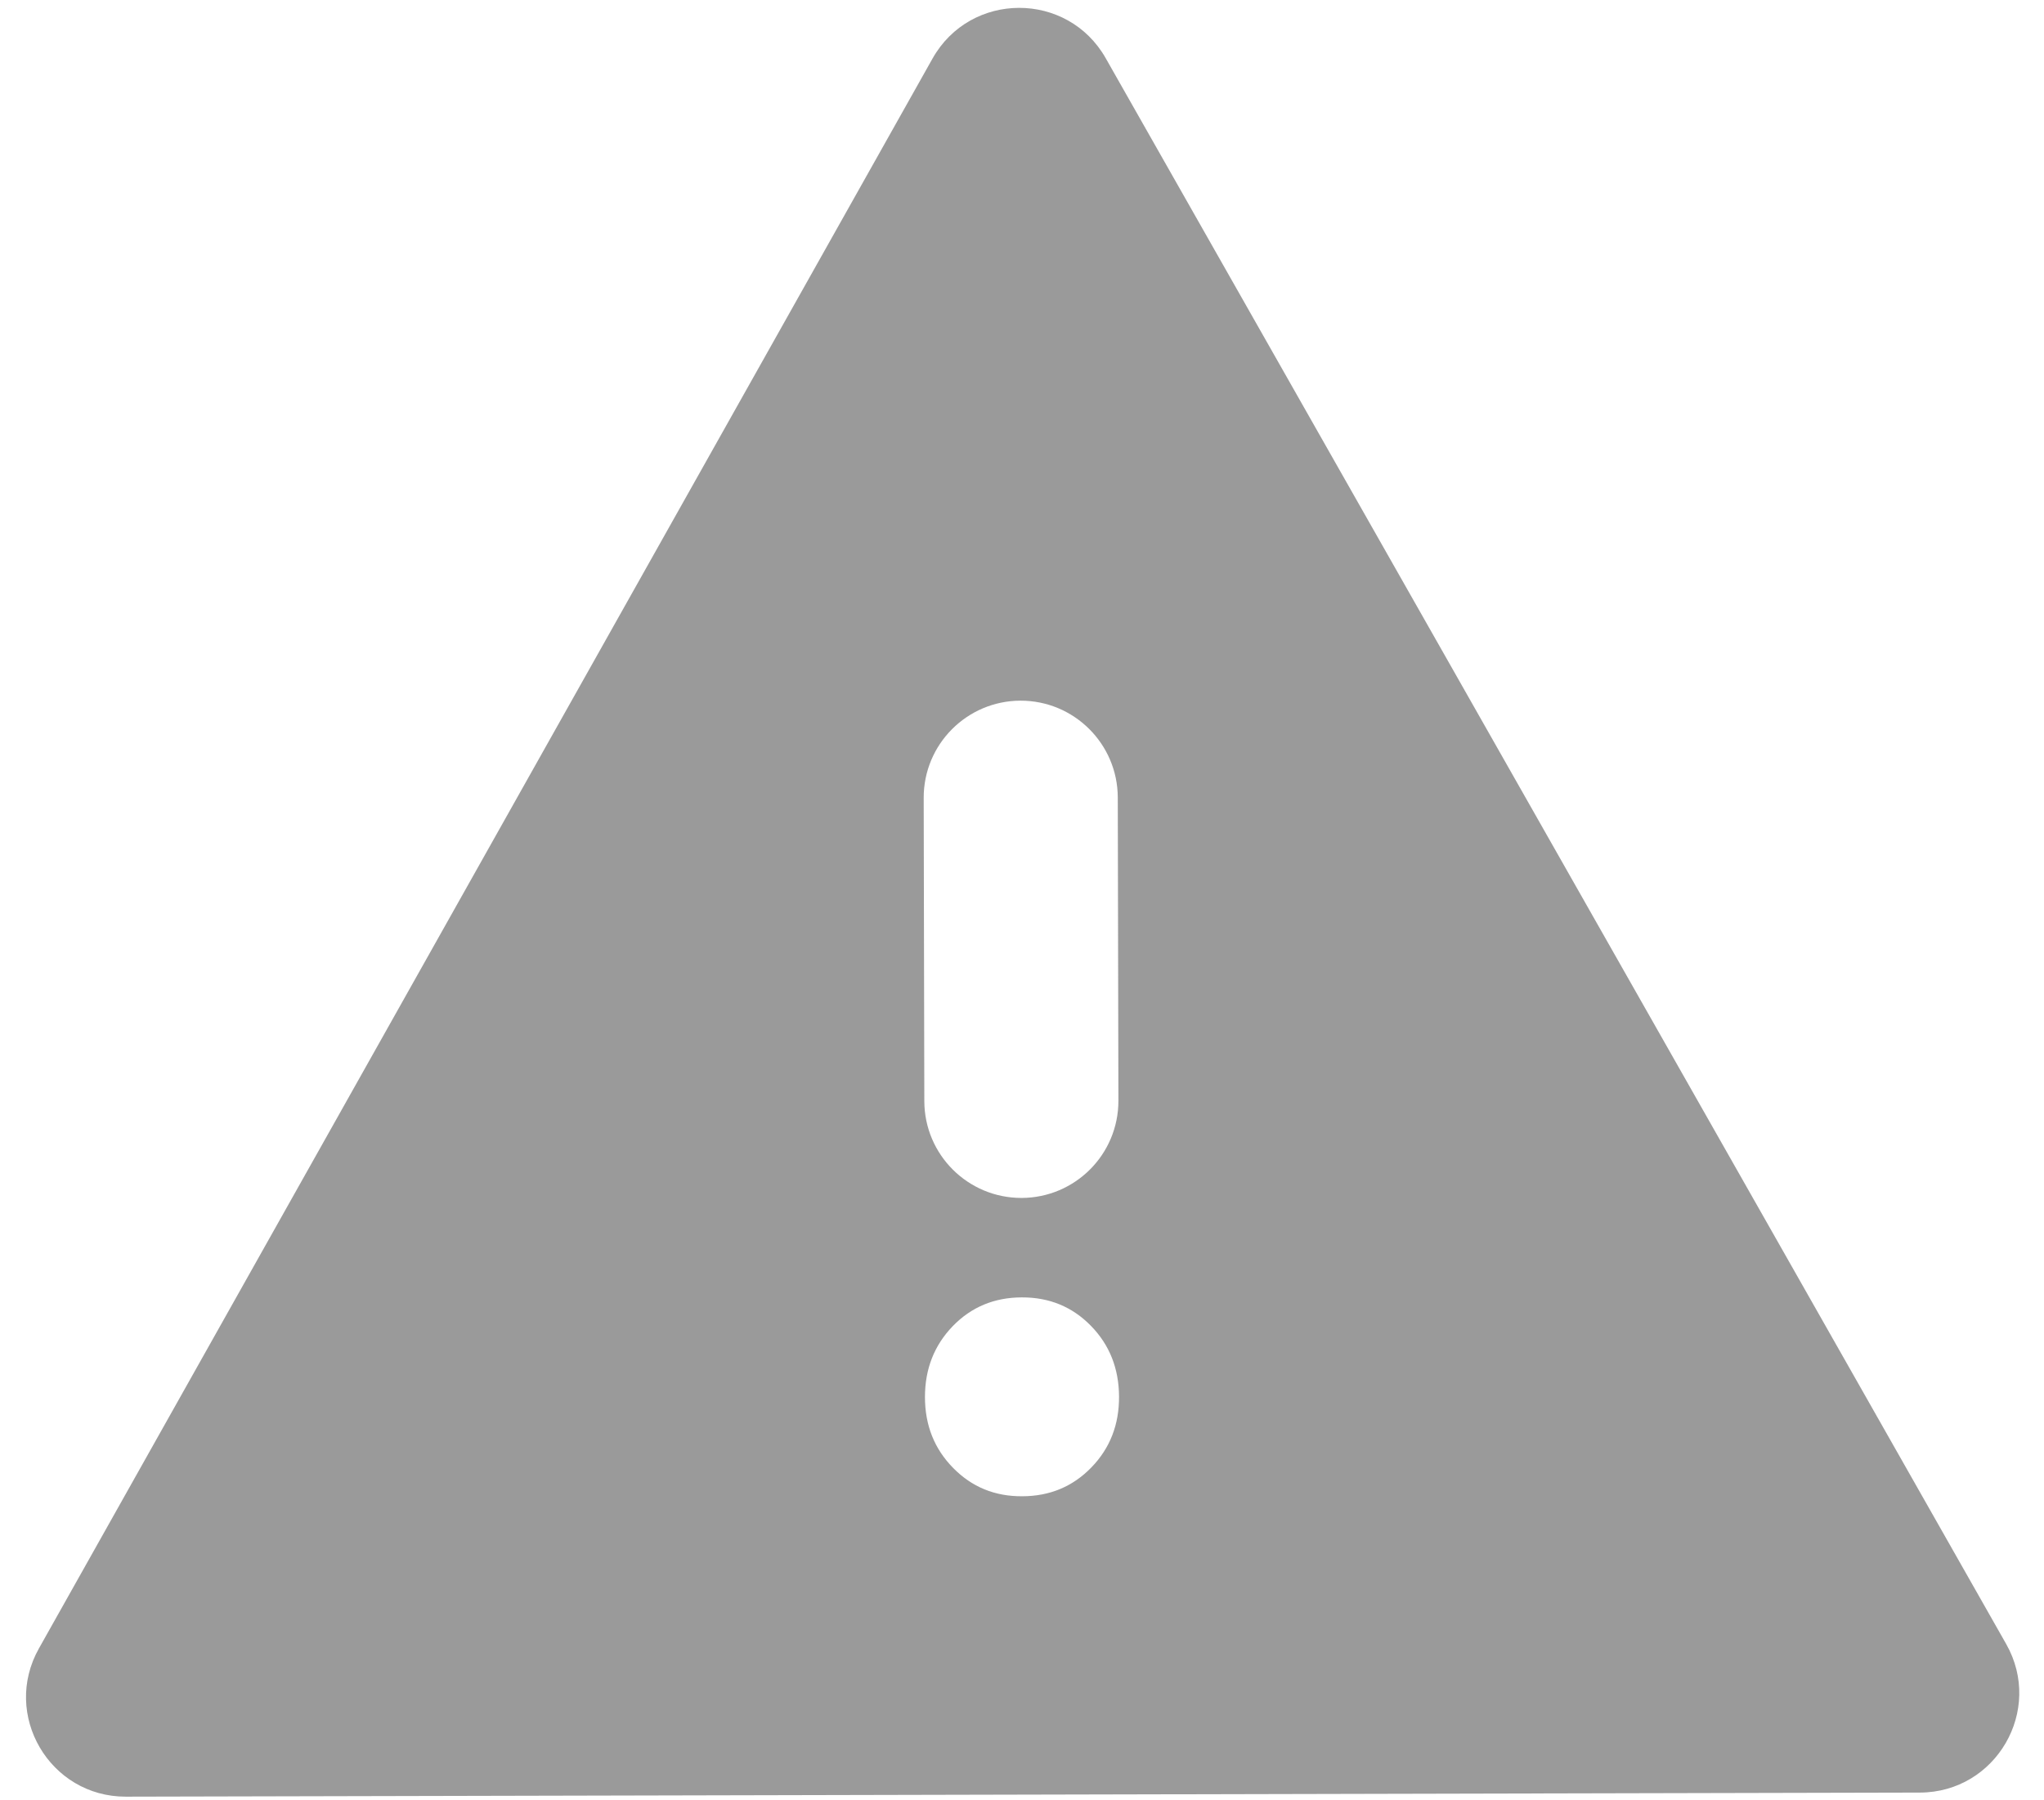
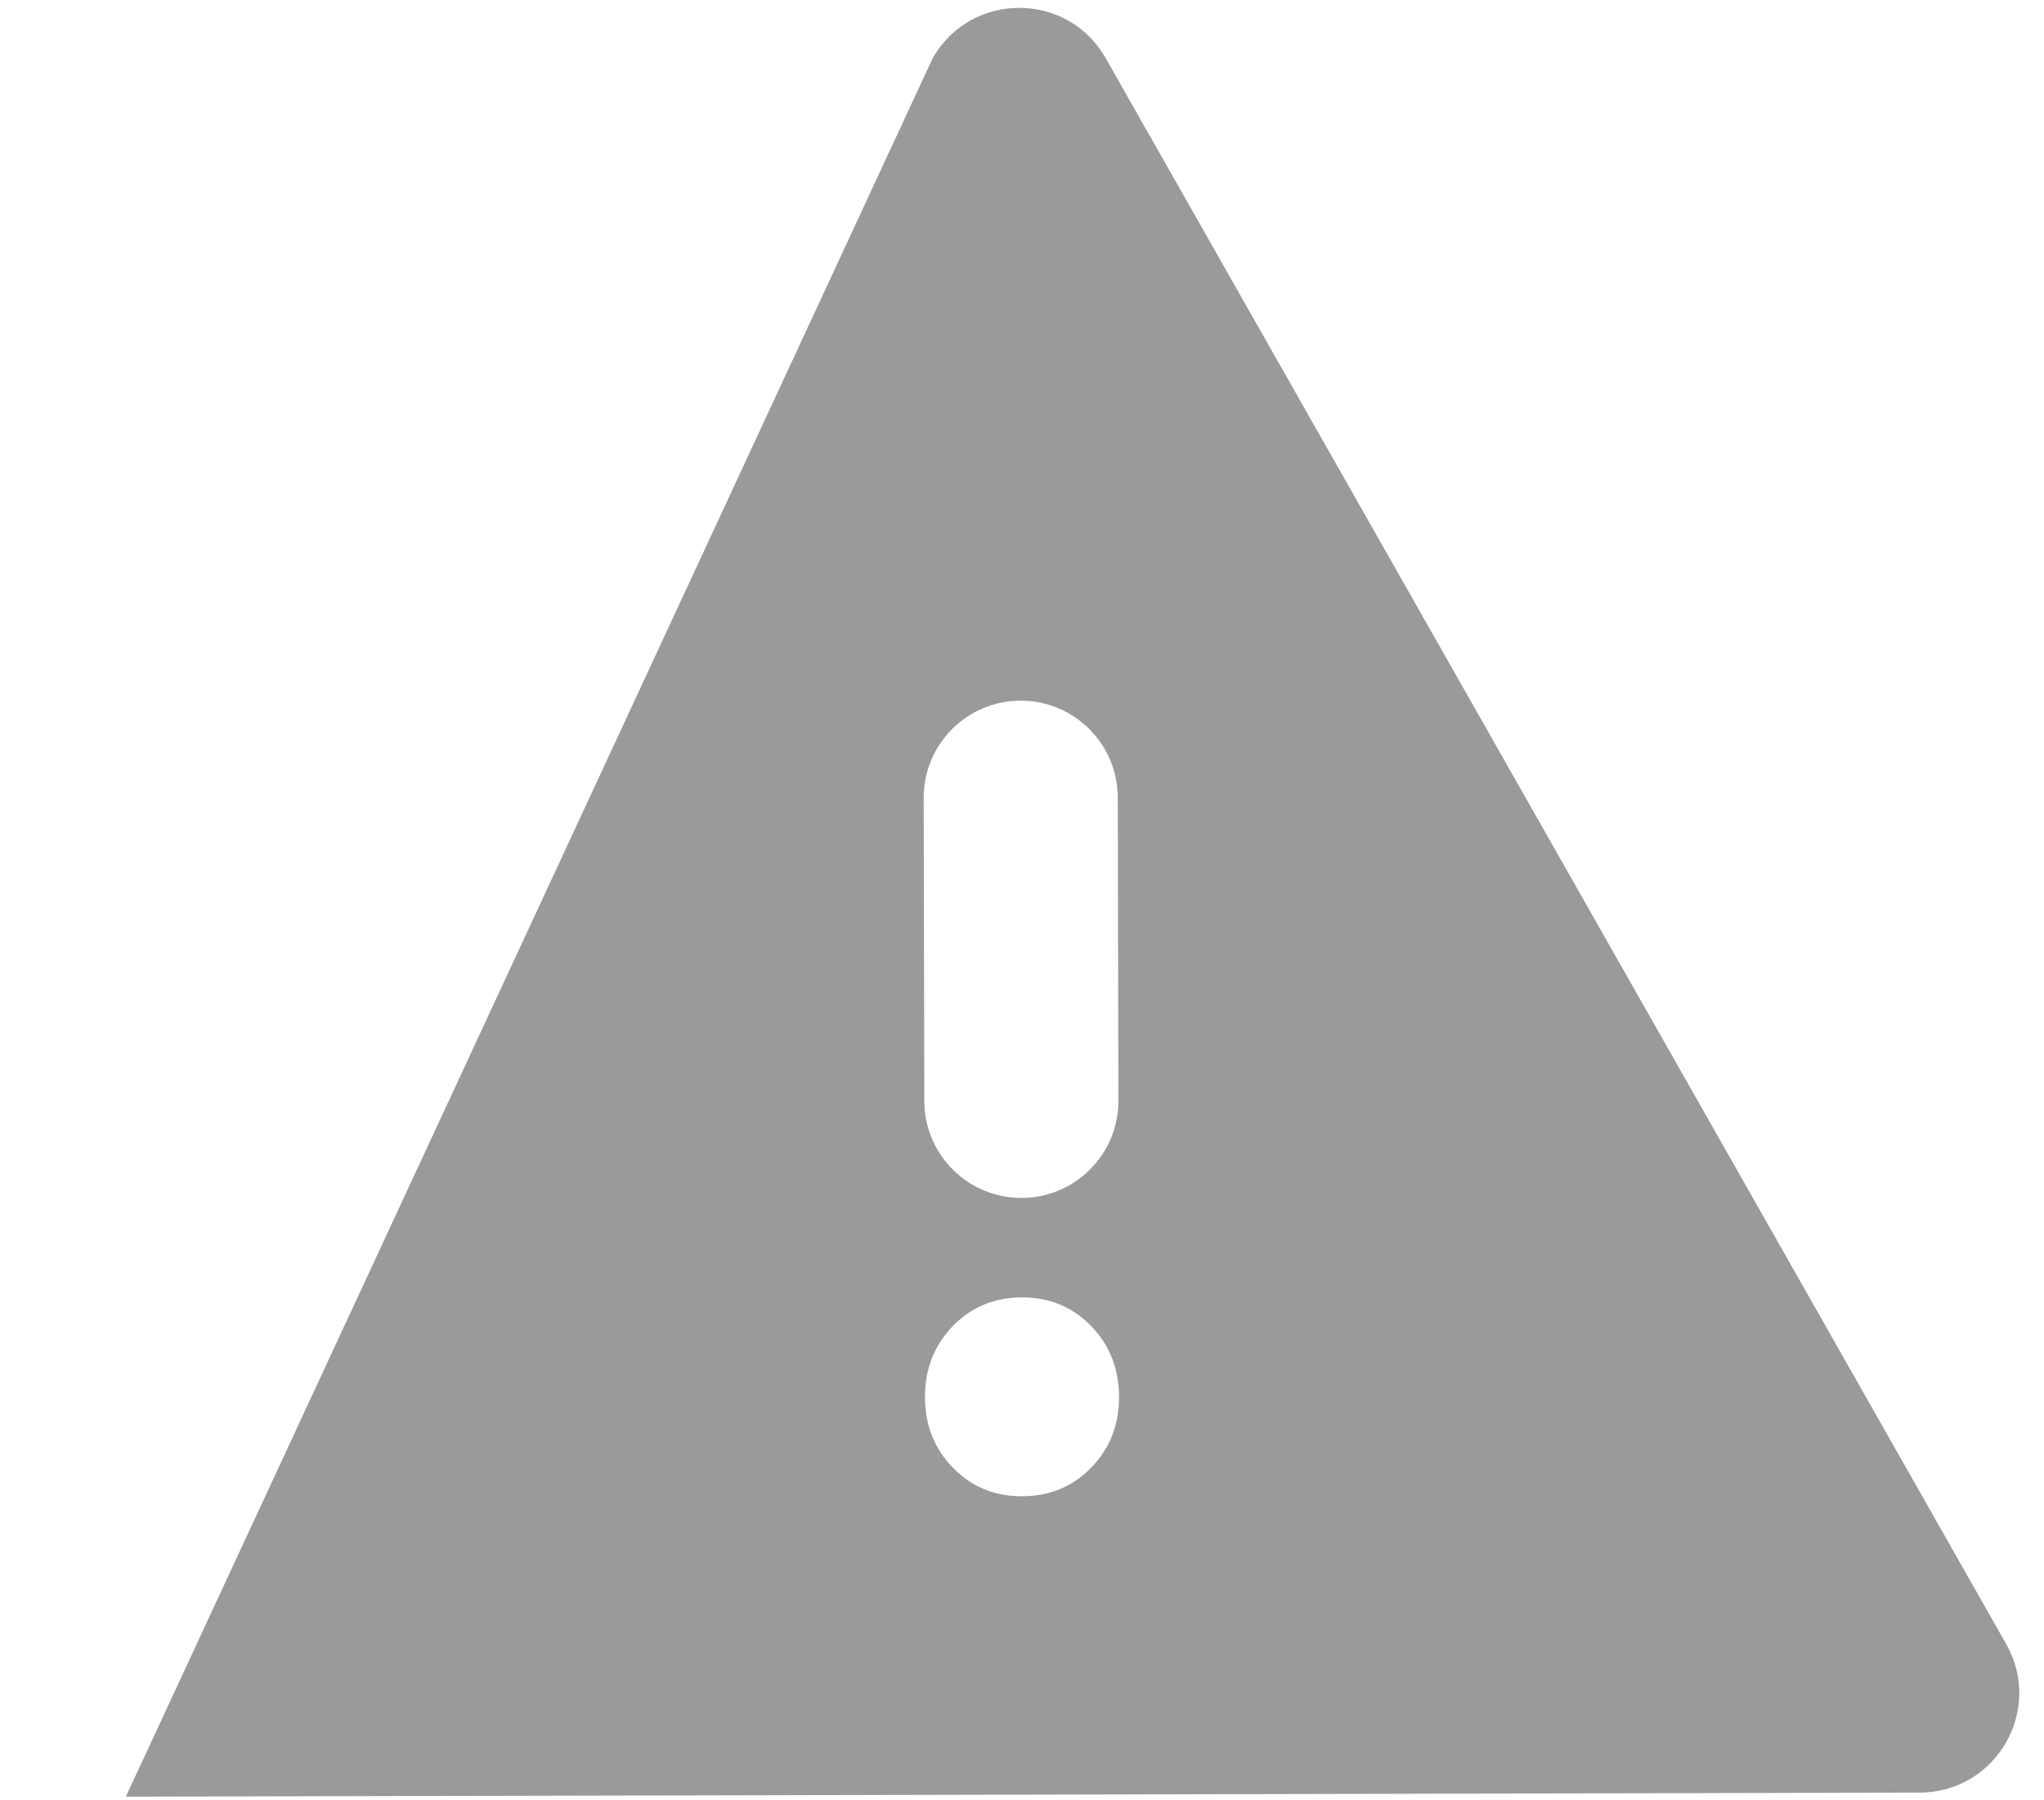
<svg xmlns="http://www.w3.org/2000/svg" width="42" height="37" viewBox="0 0 42 37" fill="none">
-   <path opacity="0.7" d="M2.586 36.925C1.021 36.928 0.033 35.244 0.799 33.88L19.161 1.204C19.94 -0.182 21.935 -0.187 22.72 1.196L41.223 33.788C41.995 35.149 41.015 36.837 39.45 36.841L2.586 36.925ZM21.005 30.751C21.57 30.75 22.043 30.553 22.425 30.159C22.807 29.766 22.997 29.281 22.994 28.703C22.991 28.125 22.799 27.64 22.417 27.249C22.034 26.857 21.561 26.662 20.996 26.664C20.431 26.665 19.958 26.862 19.577 27.255C19.197 27.649 19.006 28.134 19.006 28.712C19.006 29.29 19.198 29.775 19.584 30.168C19.969 30.561 20.442 30.755 21.005 30.751ZM18.993 22.63C18.995 23.732 19.89 24.622 20.991 24.62C22.093 24.617 22.983 23.723 22.981 22.621L22.968 16.39C22.965 15.289 22.07 14.398 20.969 14.4C19.868 14.403 18.977 15.298 18.98 16.399L18.993 22.63Z" fill="#707070" />
+   <path opacity="0.7" d="M2.586 36.925L19.161 1.204C19.94 -0.182 21.935 -0.187 22.72 1.196L41.223 33.788C41.995 35.149 41.015 36.837 39.45 36.841L2.586 36.925ZM21.005 30.751C21.57 30.75 22.043 30.553 22.425 30.159C22.807 29.766 22.997 29.281 22.994 28.703C22.991 28.125 22.799 27.64 22.417 27.249C22.034 26.857 21.561 26.662 20.996 26.664C20.431 26.665 19.958 26.862 19.577 27.255C19.197 27.649 19.006 28.134 19.006 28.712C19.006 29.29 19.198 29.775 19.584 30.168C19.969 30.561 20.442 30.755 21.005 30.751ZM18.993 22.63C18.995 23.732 19.89 24.622 20.991 24.62C22.093 24.617 22.983 23.723 22.981 22.621L22.968 16.39C22.965 15.289 22.07 14.398 20.969 14.4C19.868 14.403 18.977 15.298 18.98 16.399L18.993 22.63Z" fill="#707070" />
</svg>